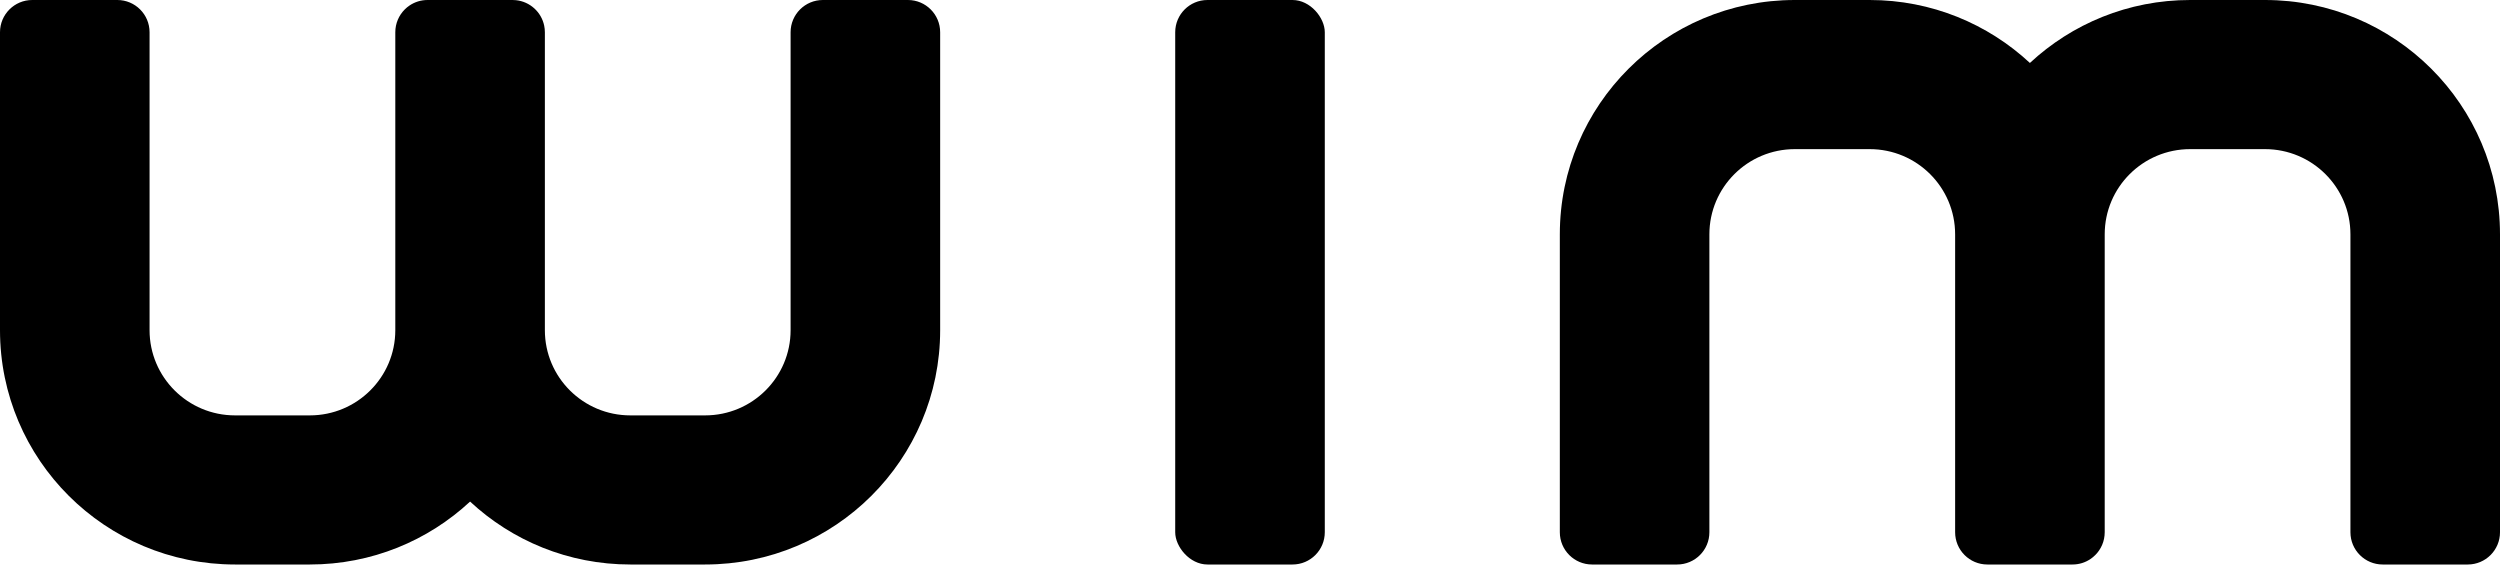
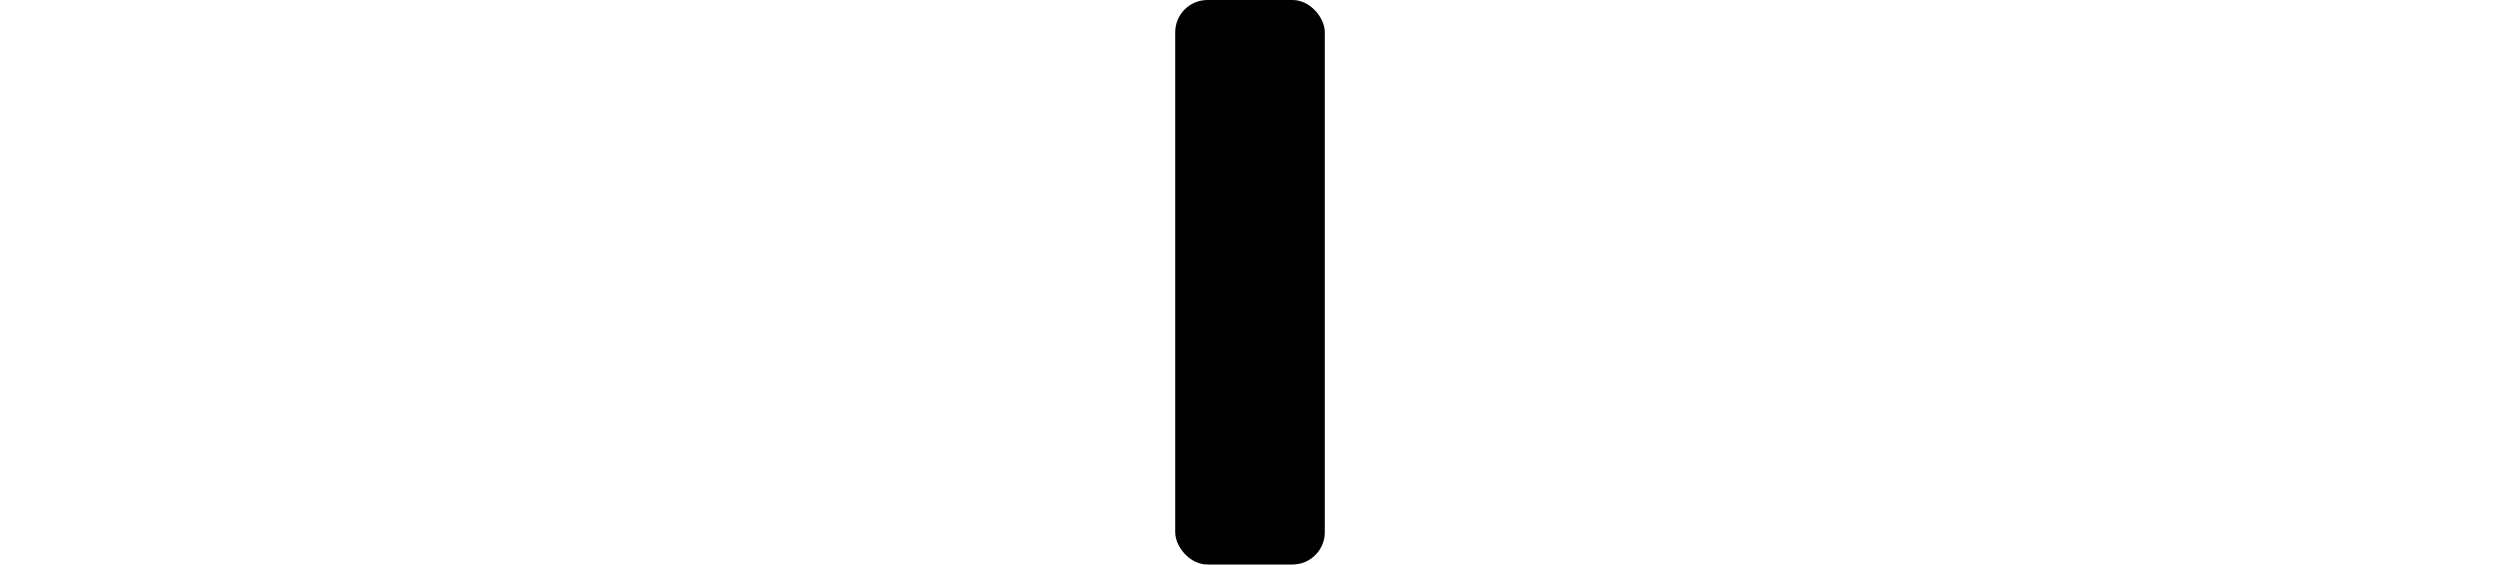
<svg xmlns="http://www.w3.org/2000/svg" width="155" height="35" viewBox="0 0 155 35" fill="none">
-   <path d="M7.273 0C8.378 0 9.273 0.895 9.273 2V20.472C9.274 23.389 11.646 25.754 14.572 25.754H19.209C22.136 25.754 24.509 23.389 24.509 20.472V2C24.509 1.448 24.732 0.948 25.094 0.586C25.184 0.495 25.283 0.414 25.39 0.342C25.709 0.126 26.094 0 26.508 0H31.782L31.986 0.011C32.86 0.099 33.568 0.75 33.741 1.597C33.768 1.727 33.782 1.862 33.782 2V20.472C33.782 23.389 36.154 25.754 39.081 25.754H43.718C46.644 25.754 49.017 23.389 49.017 20.472V2C49.017 0.896 49.912 0 51.017 0H56.29C57.395 0 58.29 0.895 58.29 2V20.472C58.29 28.495 51.766 34.999 43.718 34.999H39.081C35.241 34.999 31.748 33.518 29.145 31.098C26.541 33.518 23.049 34.999 19.209 34.999H14.572C6.524 34.999 0 28.495 0 20.472V2C5.18935e-07 0.895 0.895 0 2 0H7.273Z" fill="black" />
  <rect x="72.863" width="9.274" height="34.999" rx="2" fill="black" />
-   <path d="M103.982 34.999C105.087 34.999 105.982 34.104 105.982 32.999V14.528C105.983 11.61 108.356 9.246 111.282 9.246H115.919C118.845 9.246 121.218 11.61 121.218 14.528V32.999C121.218 34.104 122.113 34.999 123.218 34.999H128.492C128.699 34.999 128.899 34.968 129.087 34.91C129.275 34.851 129.451 34.766 129.61 34.658C129.717 34.586 129.816 34.504 129.906 34.413C129.997 34.323 130.079 34.224 130.15 34.118C130.294 33.905 130.398 33.663 130.451 33.403C130.465 33.337 130.475 33.271 130.481 33.204C130.488 33.136 130.492 33.068 130.492 32.999V14.528C130.492 11.61 132.864 9.246 135.791 9.246H140.428C143.354 9.246 145.726 11.61 145.727 14.528V32.999C145.727 34.104 146.622 34.999 147.727 34.999H153C154.105 34.999 155 34.104 155 32.999V14.528C155 6.504 148.476 0 140.428 0H135.791C131.95 0 128.457 1.482 125.854 3.903C123.25 1.483 119.759 0.001 115.919 0H111.282C103.234 0 96.709 6.504 96.709 14.528V32.999C96.709 34.104 97.605 34.999 98.709 34.999H103.982Z" fill="black" />
</svg>